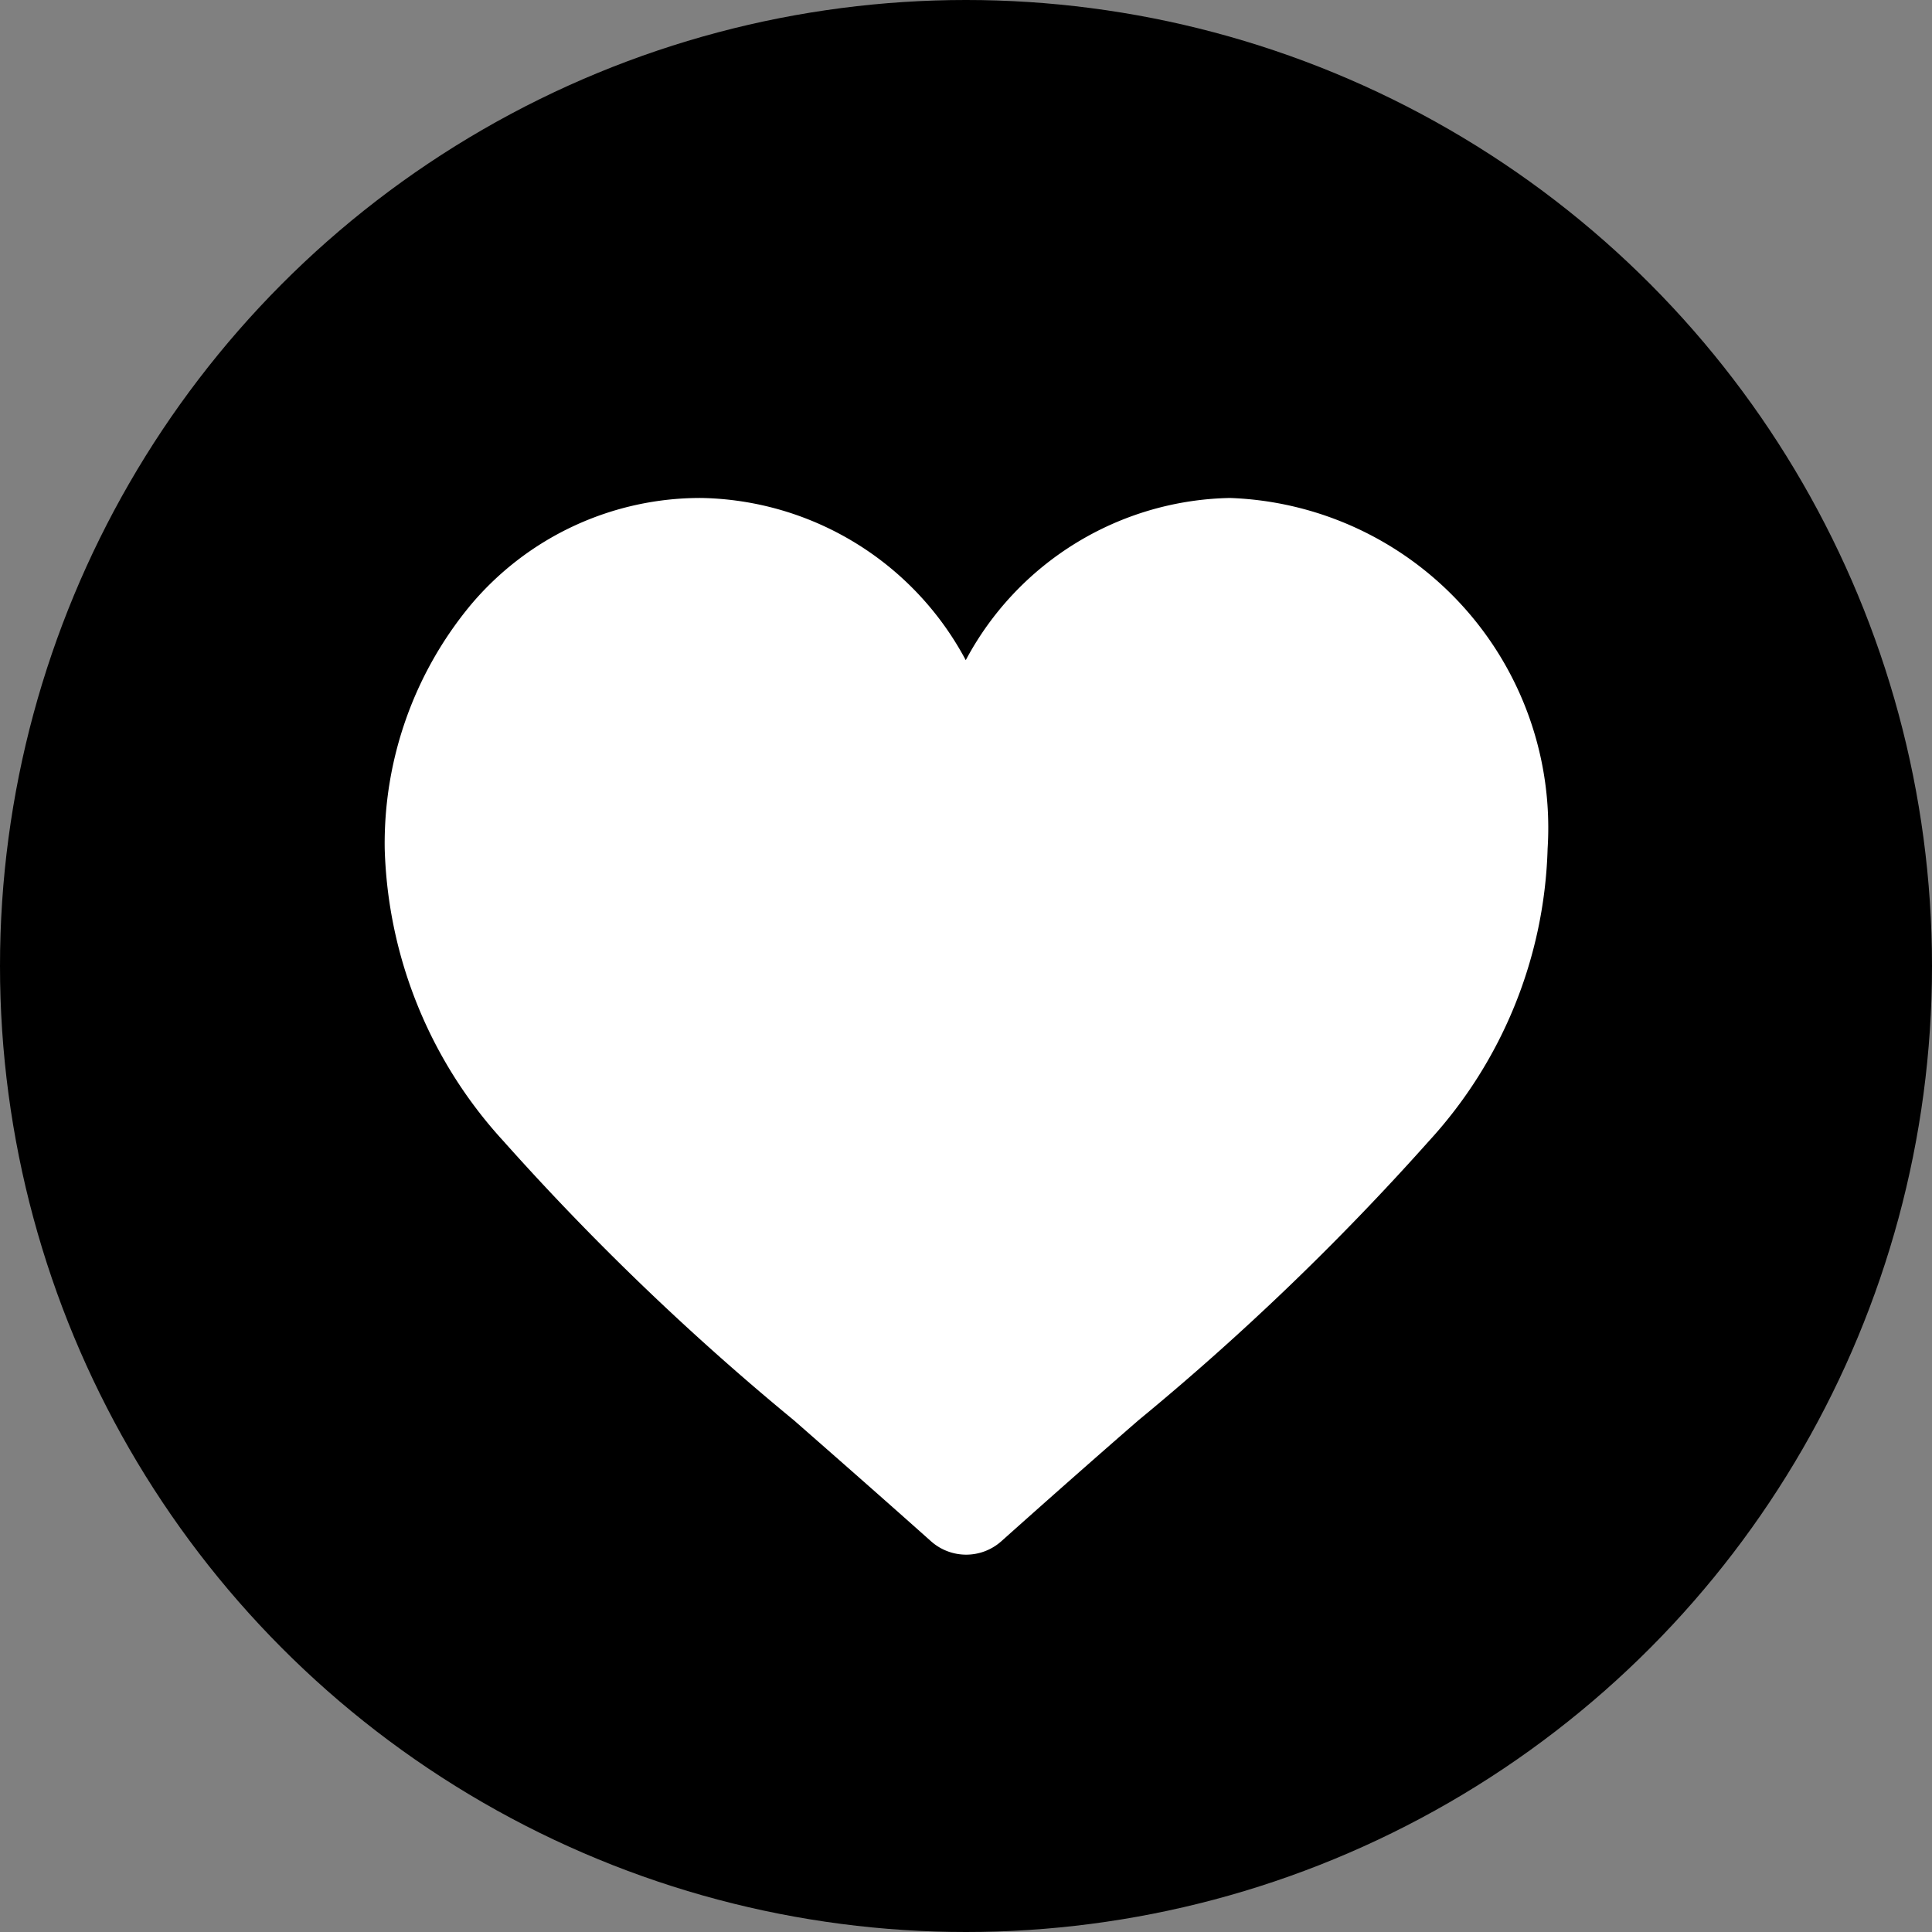
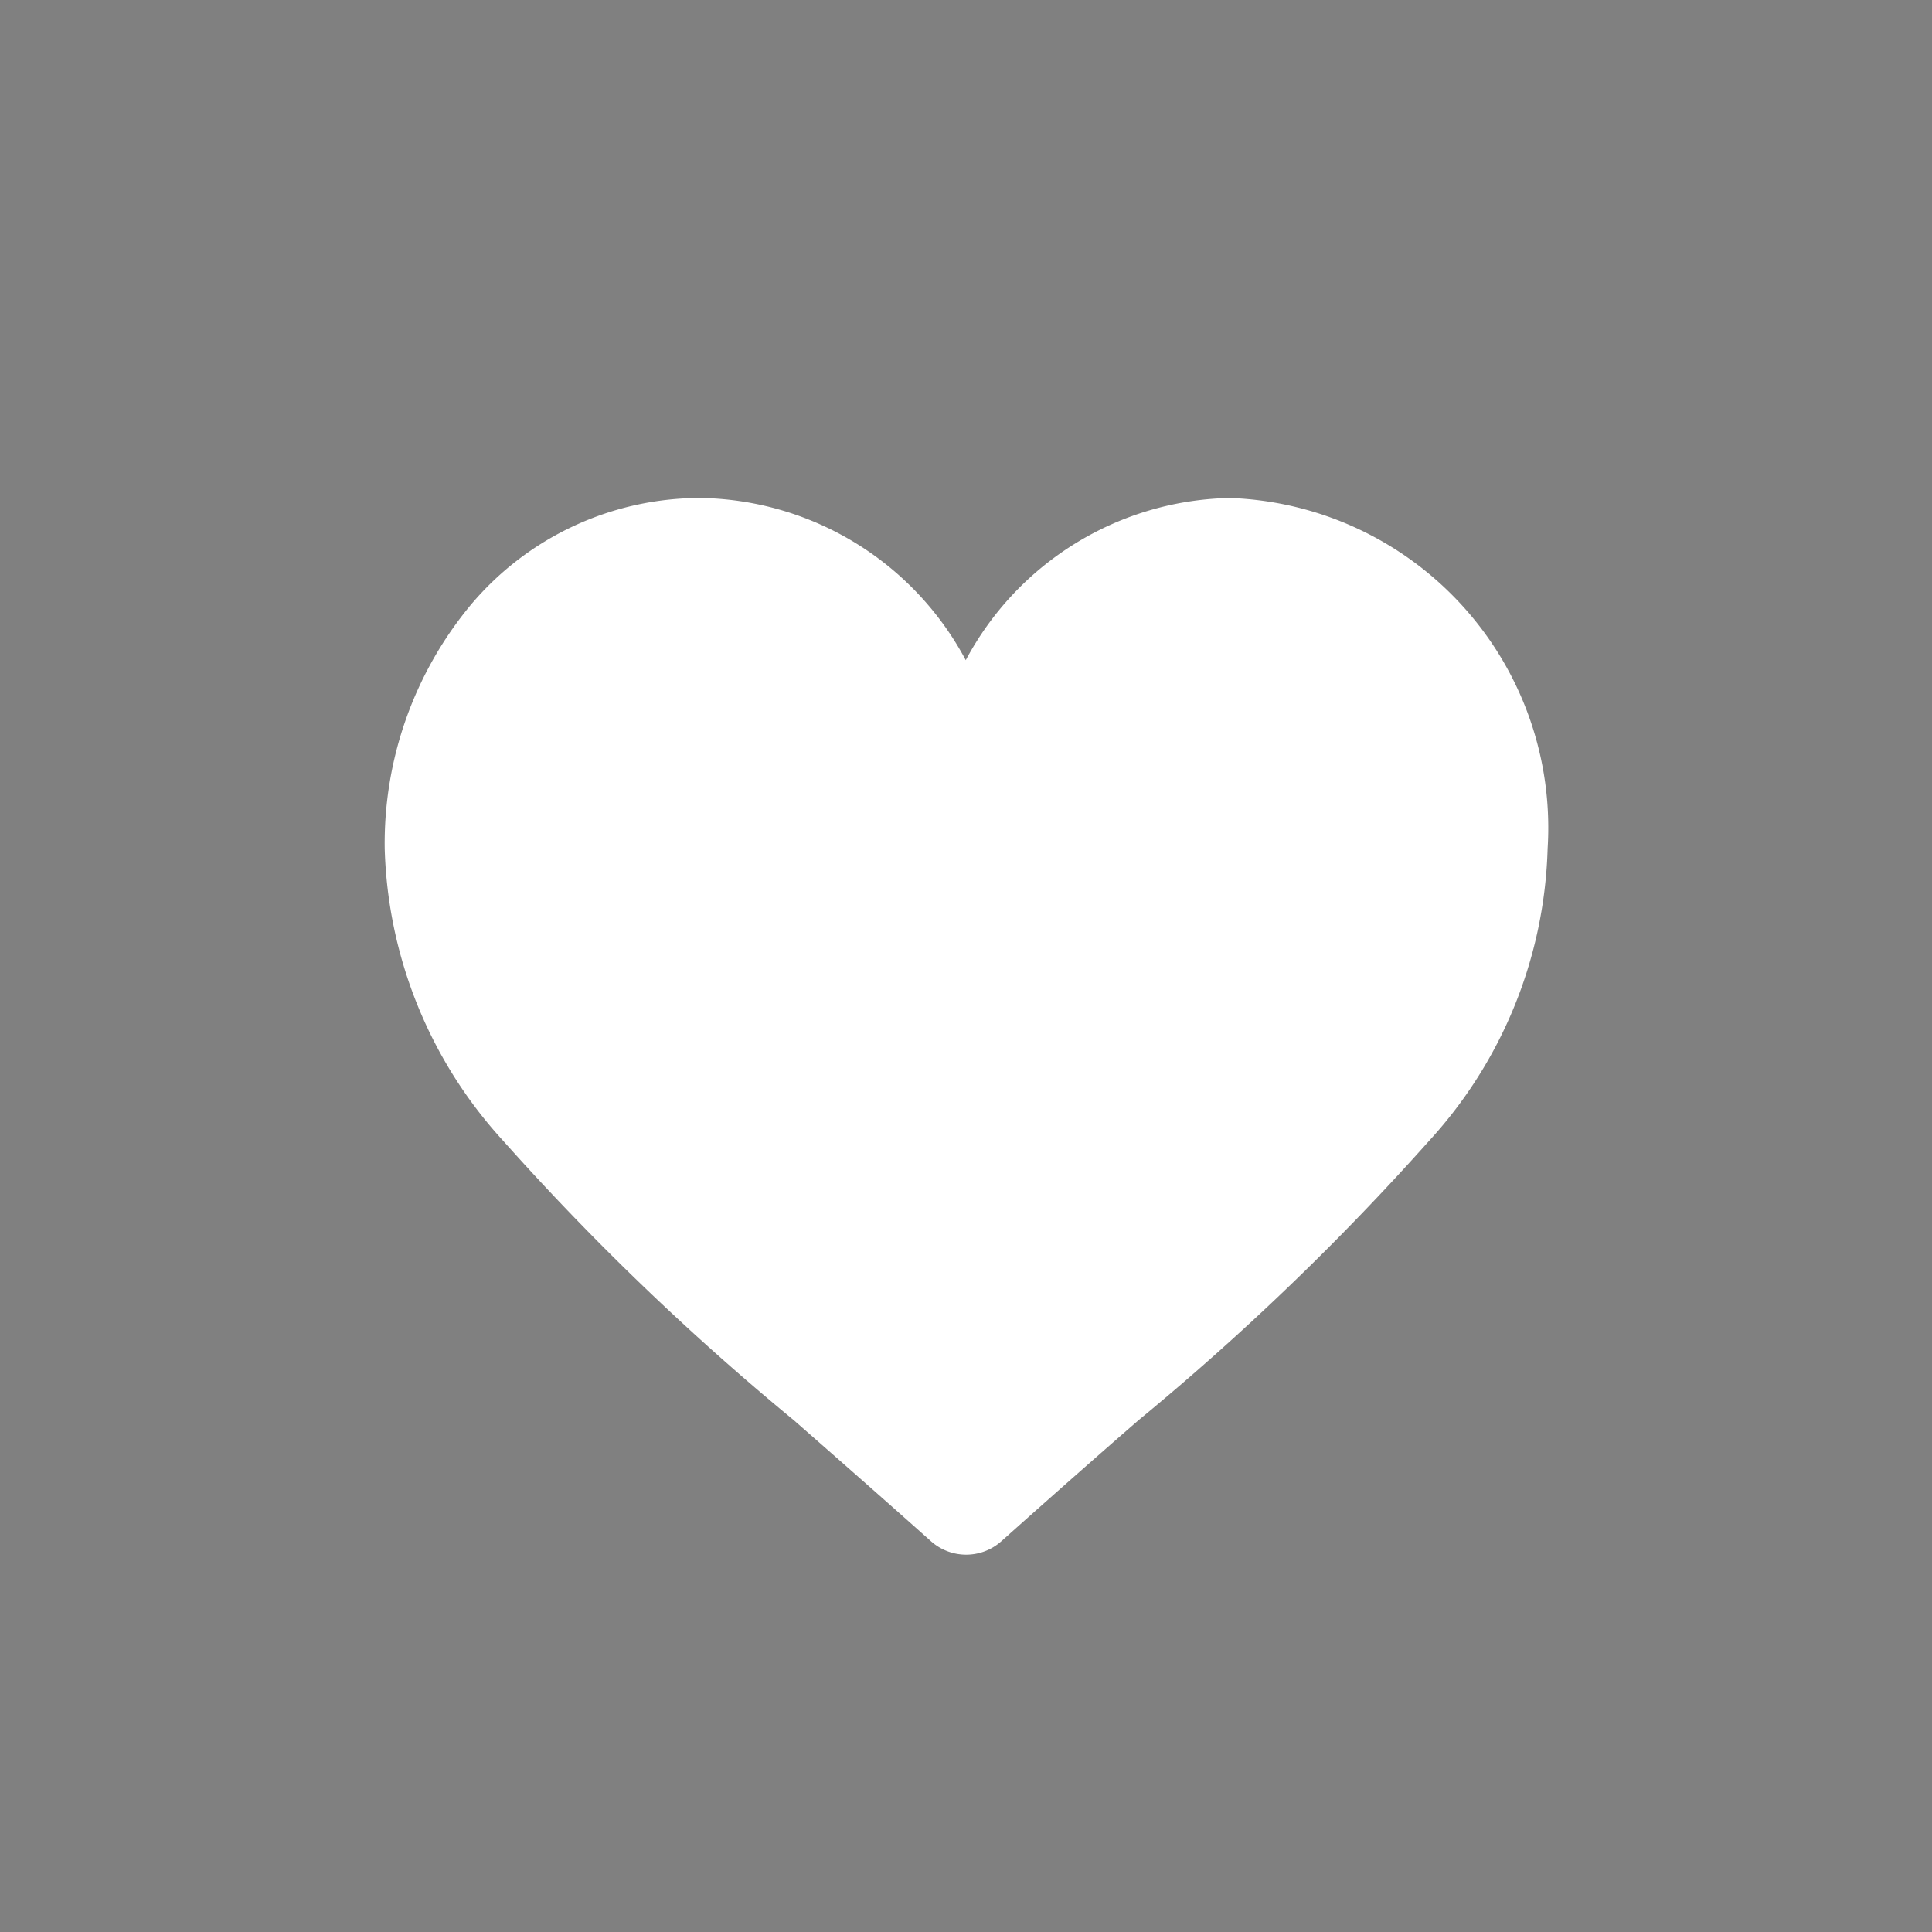
<svg xmlns="http://www.w3.org/2000/svg" width="24" height="24" viewBox="0 0 24 24">
  <rect x="0" y="0" width="24" height="24" fill="#808080" stroke="none" />
  <g id="heart" transform="translate(-0.41 -0.409)">
    <g id="Group_537" data-name="Group 537" transform="translate(0.41 0.409)">
      <g id="Group_536" data-name="Group 536">
-         <circle id="Ellipse_21" data-name="Ellipse 21" cx="12" cy="12" r="12" />
-       </g>
+         </g>
    </g>
    <g id="Group_539" data-name="Group 539" transform="translate(5.189 6.595)">
      <g id="Group_538" data-name="Group 538">
-         <path id="Path_180" data-name="Path 180" d="M101.5,121a3.8,3.8,0,0,0-3.282,2.015A3.8,3.8,0,0,0,94.938,121a3.726,3.726,0,0,0-2.868,1.327A4.64,4.64,0,0,0,91,125.356a5.607,5.607,0,0,0,1.473,3.631,32.5,32.5,0,0,0,3.611,3.471c.542.475,1.1.965,1.7,1.5a.656.656,0,0,0,.878,0c.6-.536,1.155-1.026,1.7-1.5a32.492,32.492,0,0,0,3.611-3.471,5.606,5.606,0,0,0,1.473-3.631A4.1,4.1,0,0,0,101.5,121Z" transform="translate(-91 -121)" fill="#fff" />
+         <path id="Path_180" data-name="Path 180" d="M101.5,121a3.8,3.8,0,0,0-3.282,2.015A3.8,3.8,0,0,0,94.938,121a3.726,3.726,0,0,0-2.868,1.327A4.64,4.64,0,0,0,91,125.356a5.607,5.607,0,0,0,1.473,3.631,32.5,32.5,0,0,0,3.611,3.471c.542.475,1.1.965,1.7,1.5a.656.656,0,0,0,.878,0c.6-.536,1.155-1.026,1.7-1.5a32.492,32.492,0,0,0,3.611-3.471,5.606,5.606,0,0,0,1.473-3.631A4.1,4.1,0,0,0,101.5,121" transform="translate(-91 -121)" fill="#fff" />
      </g>
    </g>
  </g>
</svg>